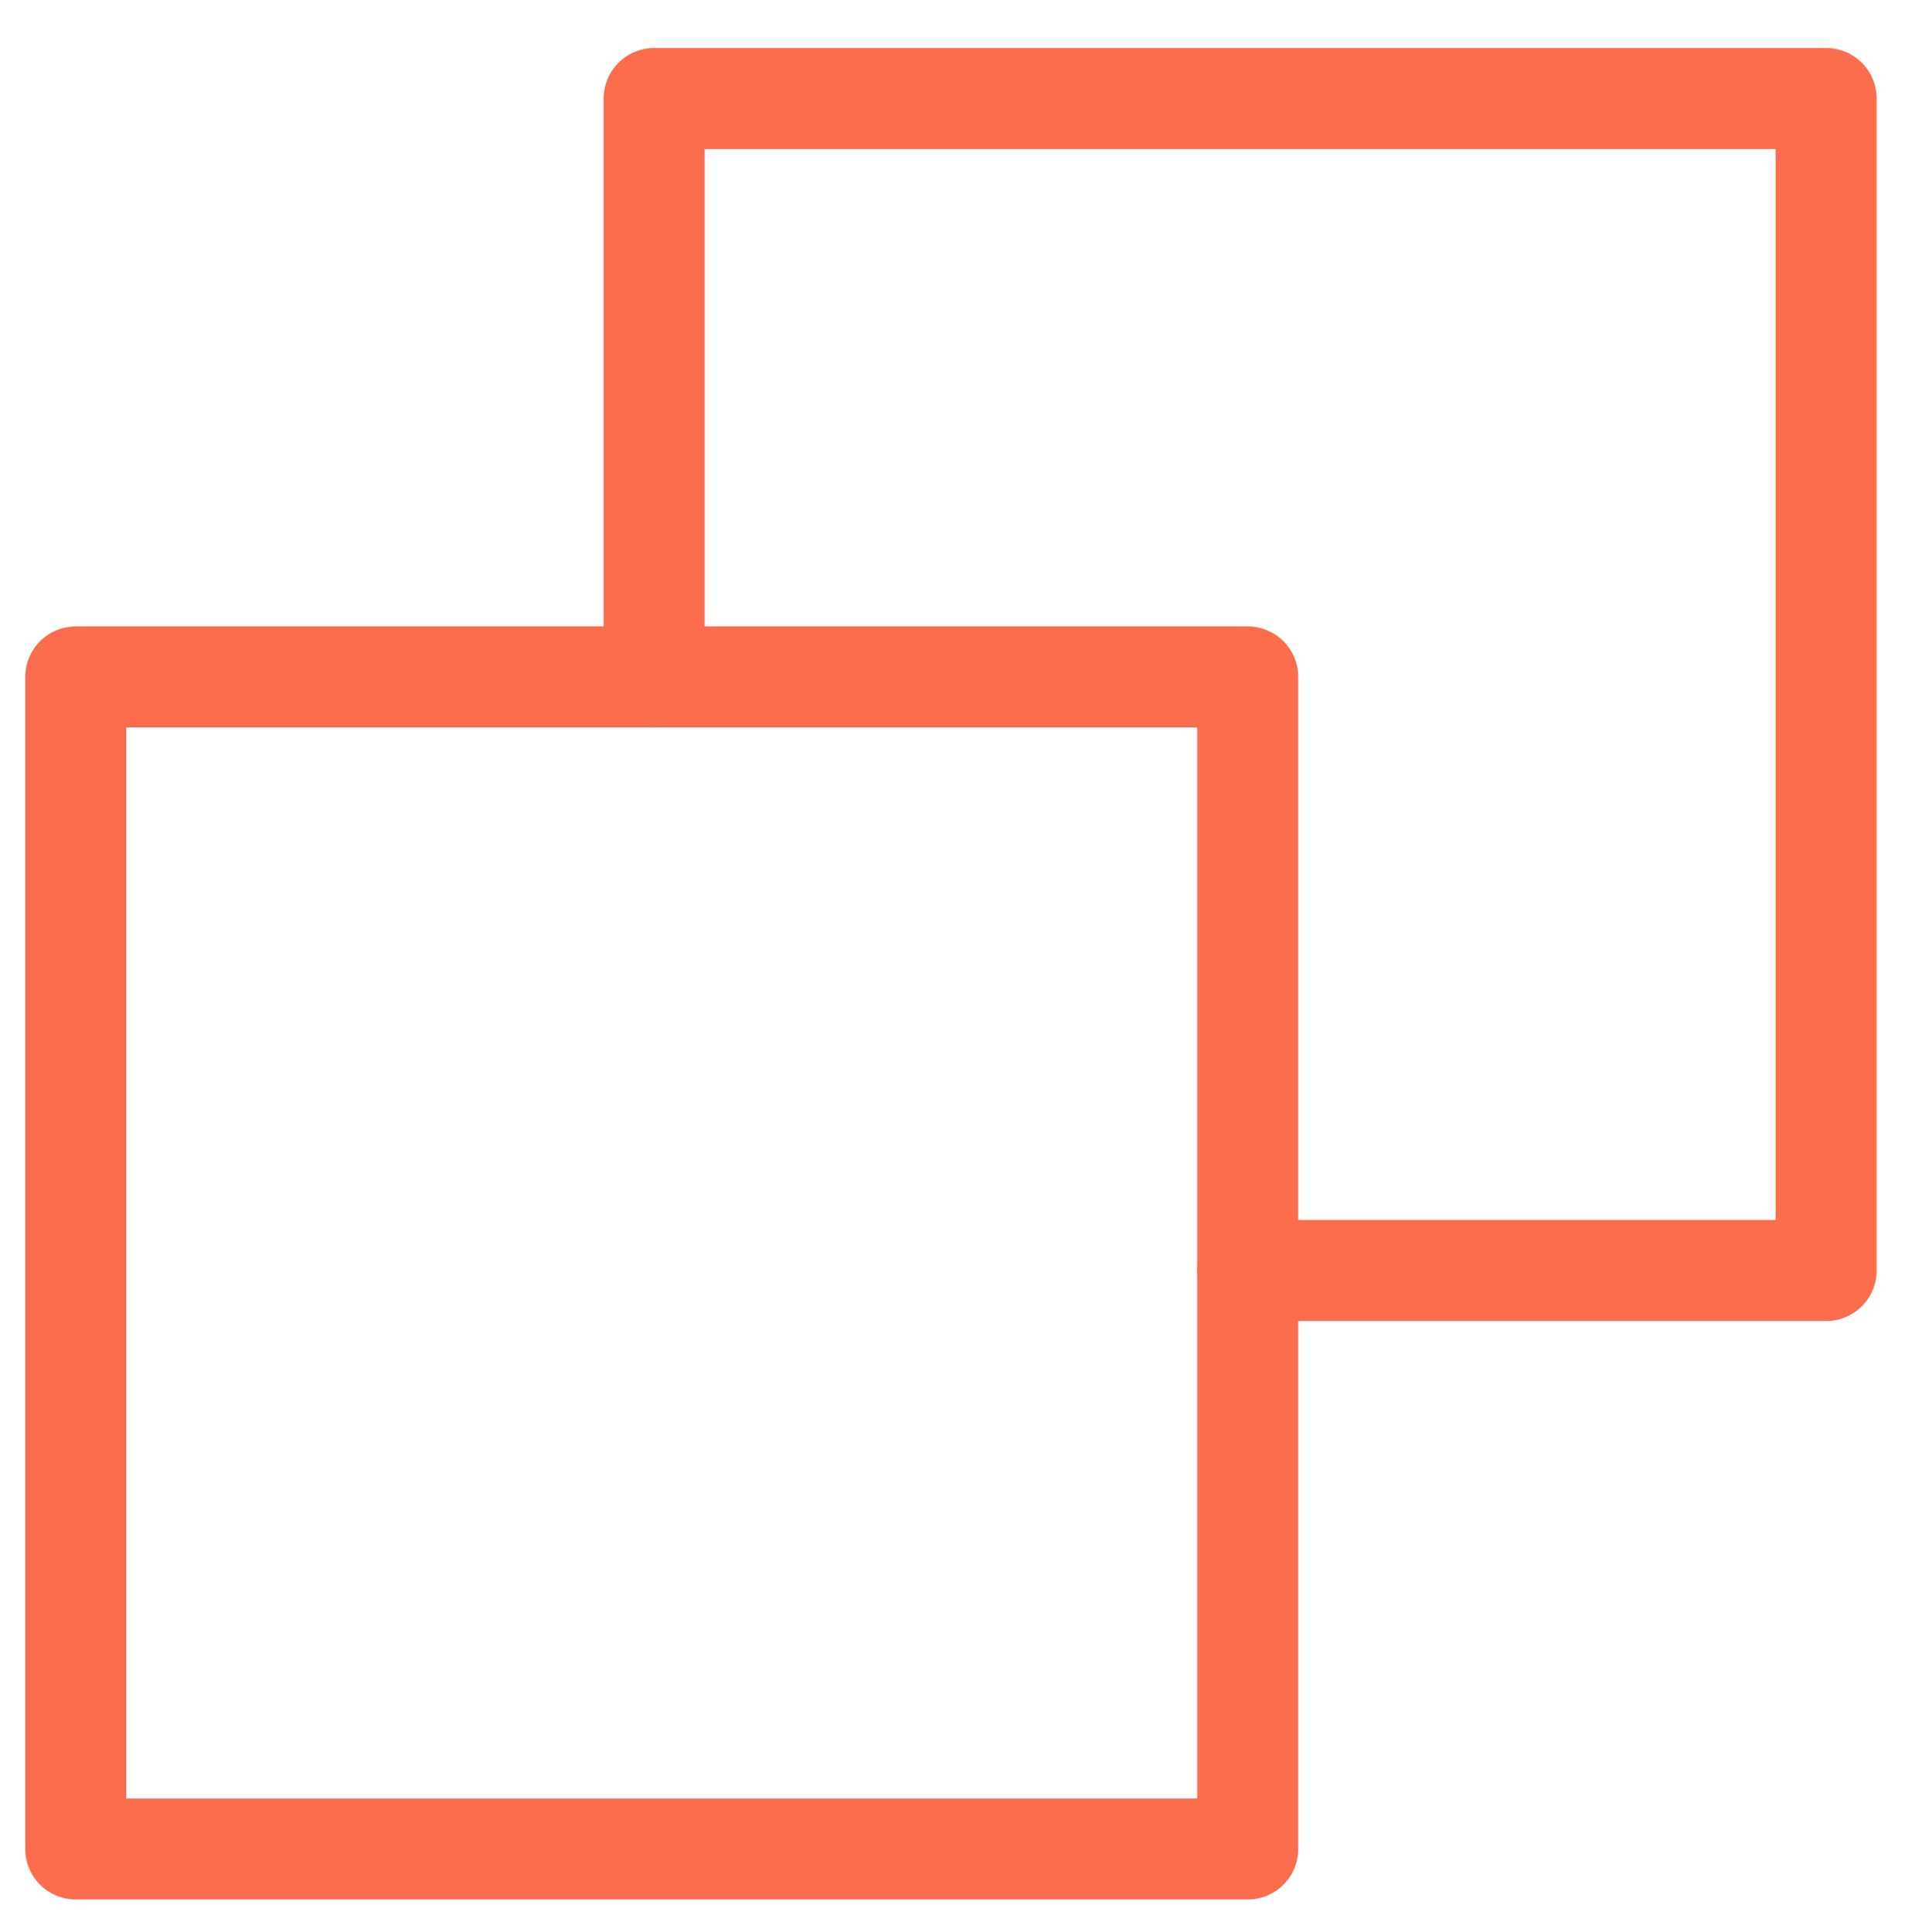
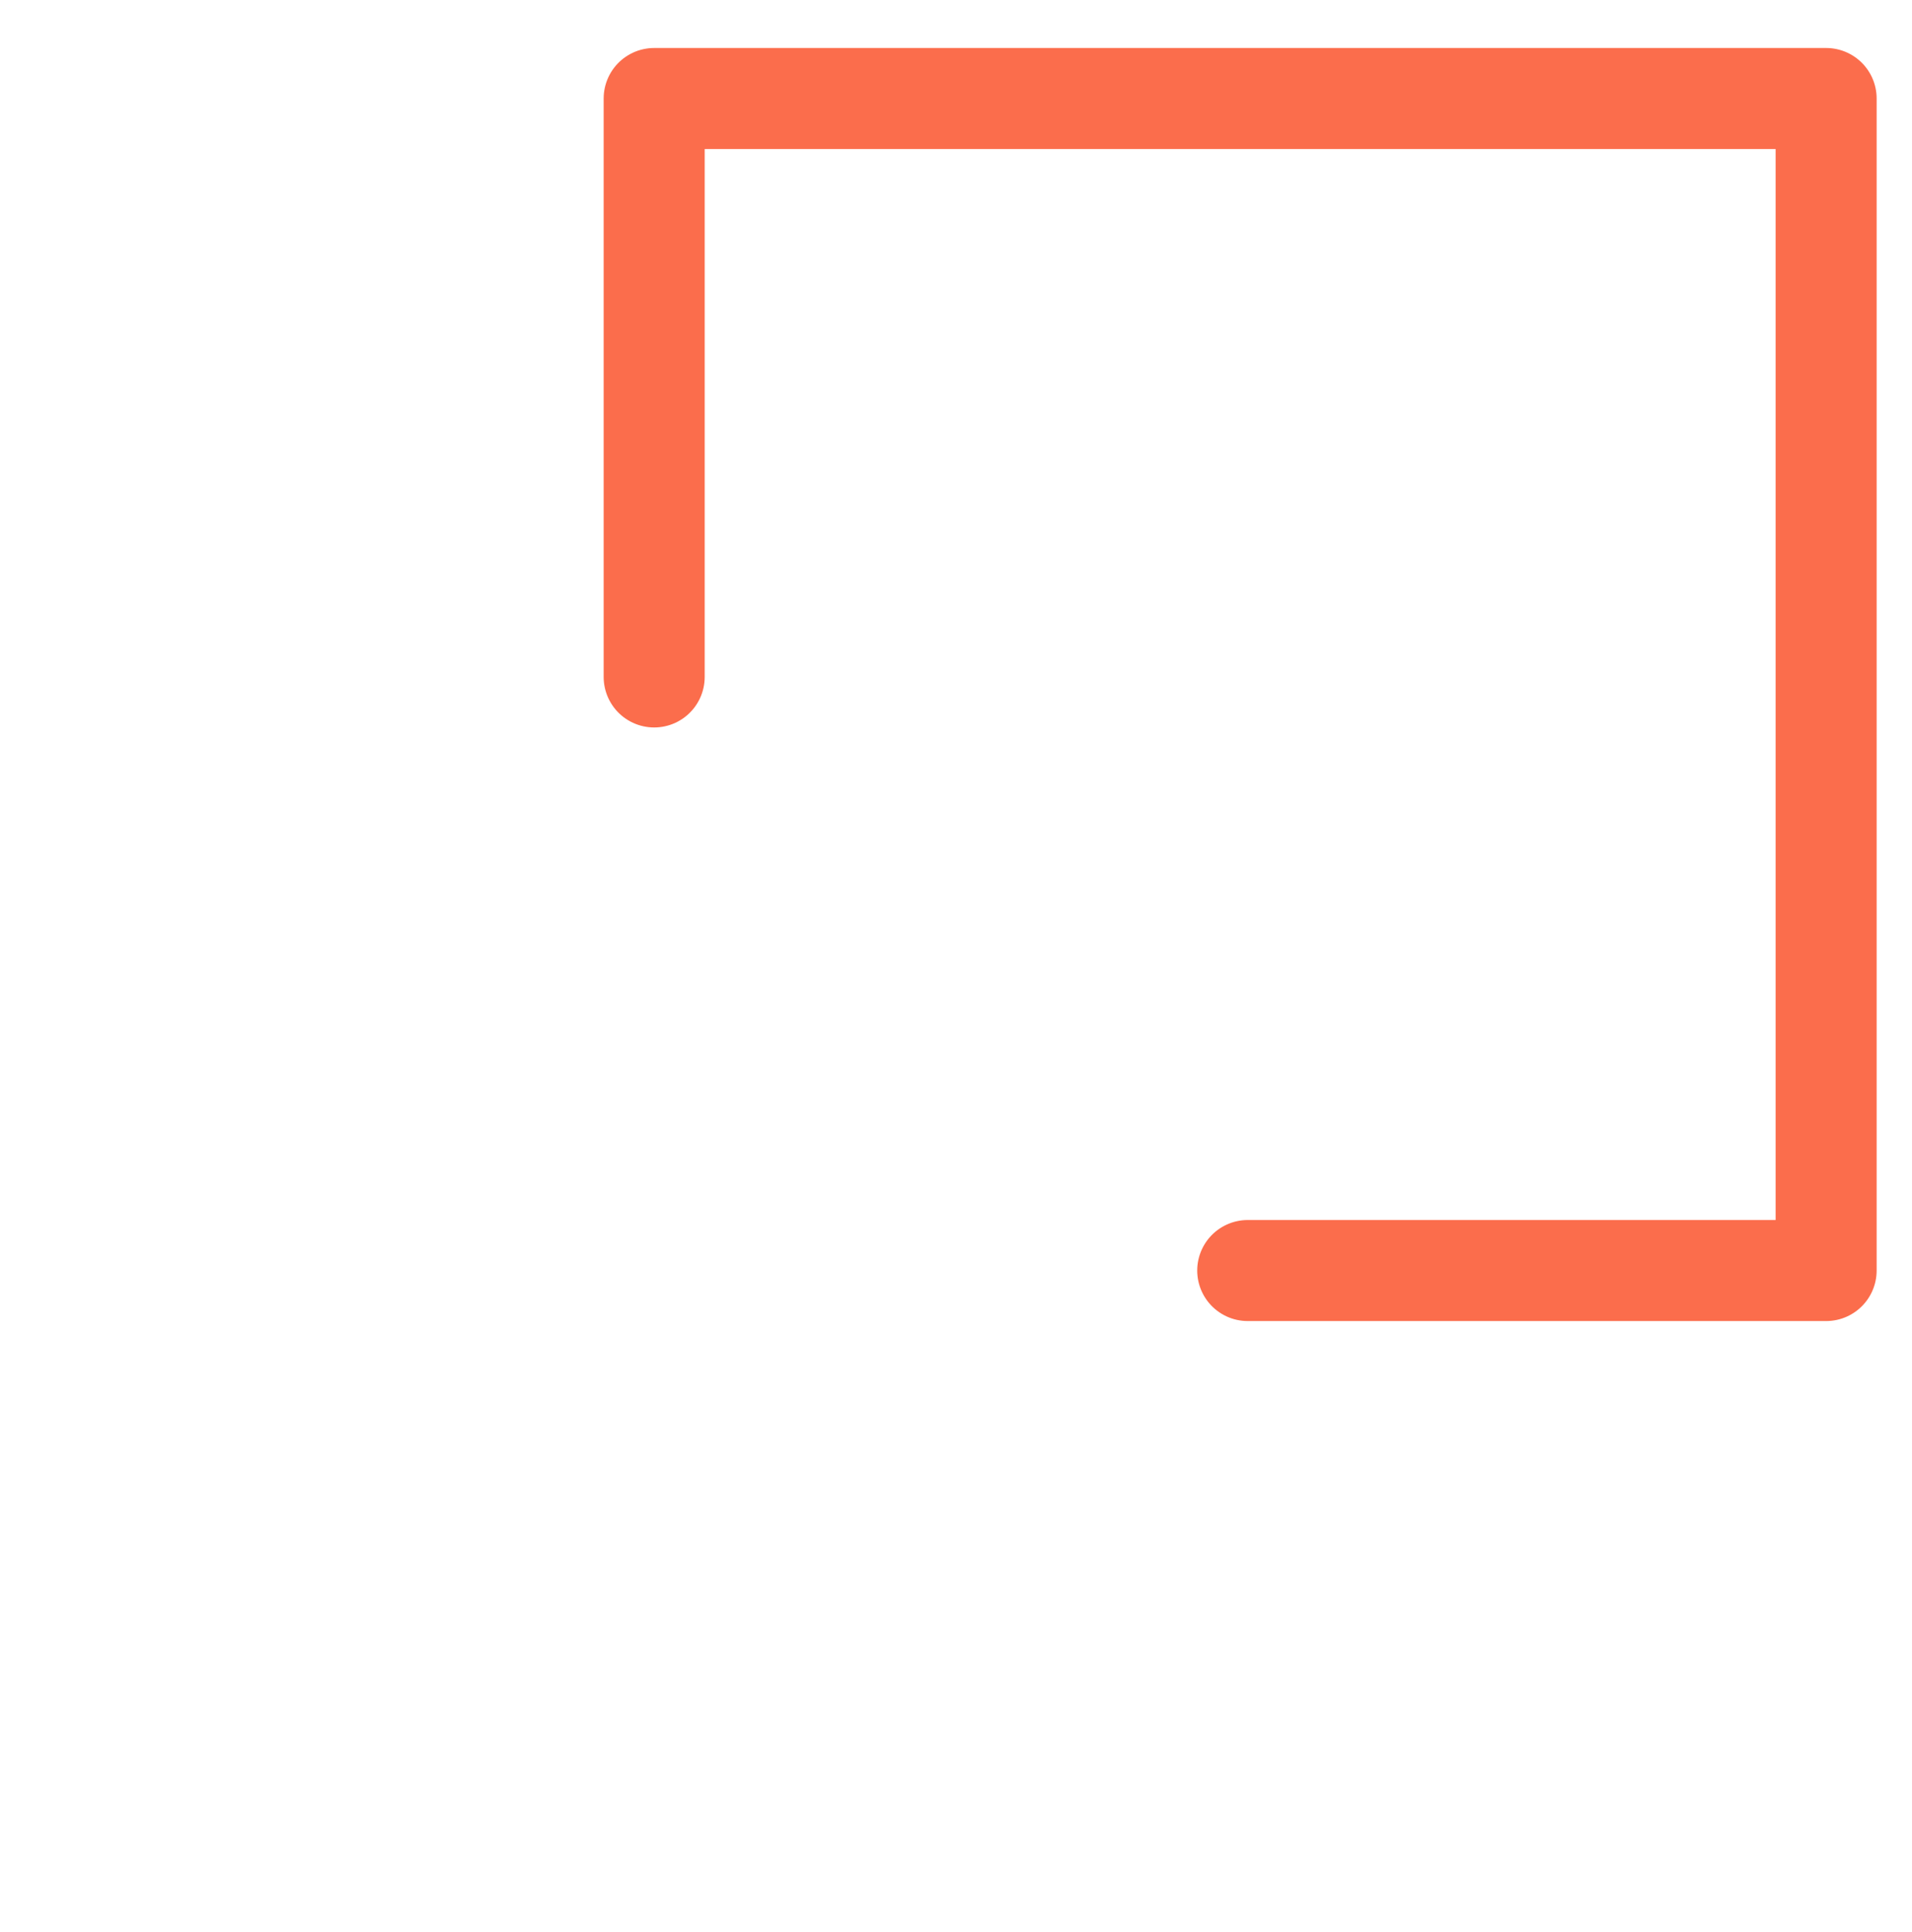
<svg xmlns="http://www.w3.org/2000/svg" version="1.1" id="Layer_1" x="0px" y="0px" viewBox="0 0 75.7 76.5" style="enable-background:new 0 0 75.7 76.5;" xml:space="preserve">
  <style type="text/css">
	.st0{fill:none;stroke:#FB6D4C;stroke-width:4;stroke-linecap:round;stroke-linejoin:round;stroke-miterlimit:10;}
</style>
  <polyline class="st0" points="25.9,26.8 25.9,3.9 72.3,3.9 72.3,50.3 49.4,50.3 " />
-   <rect x="3" y="26.8" class="st0" width="46.4" height="46.4" />
</svg>